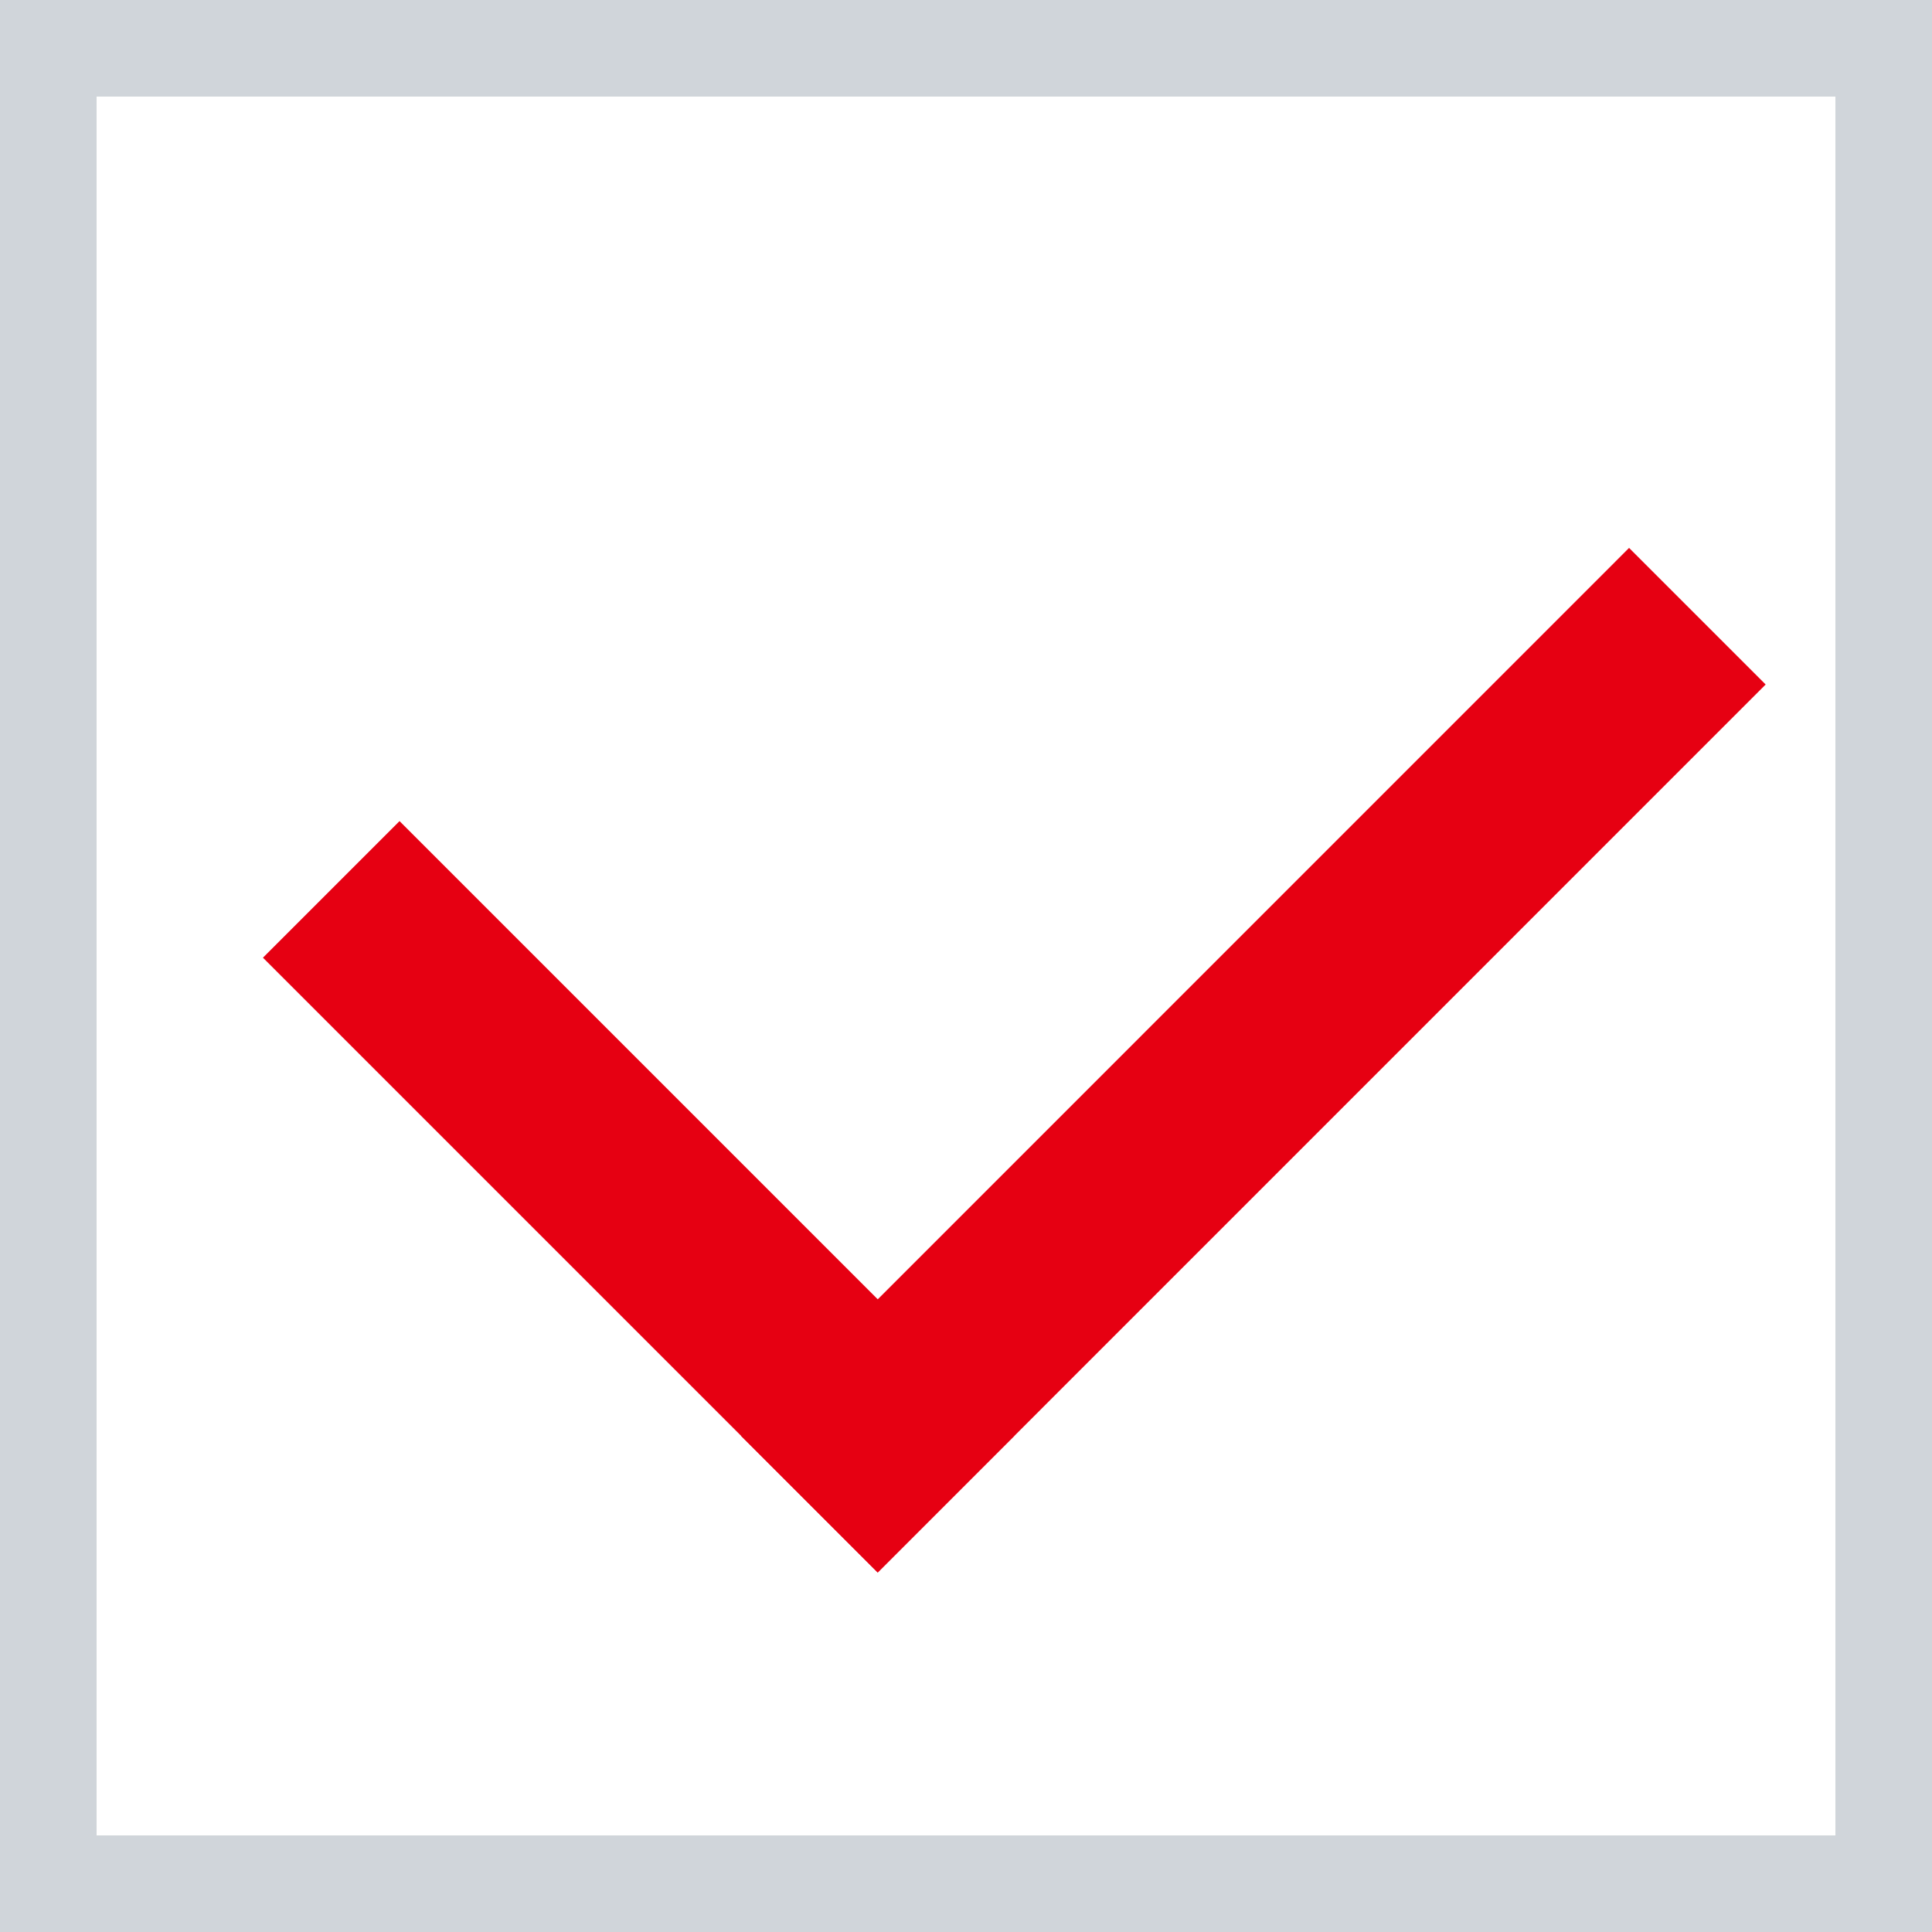
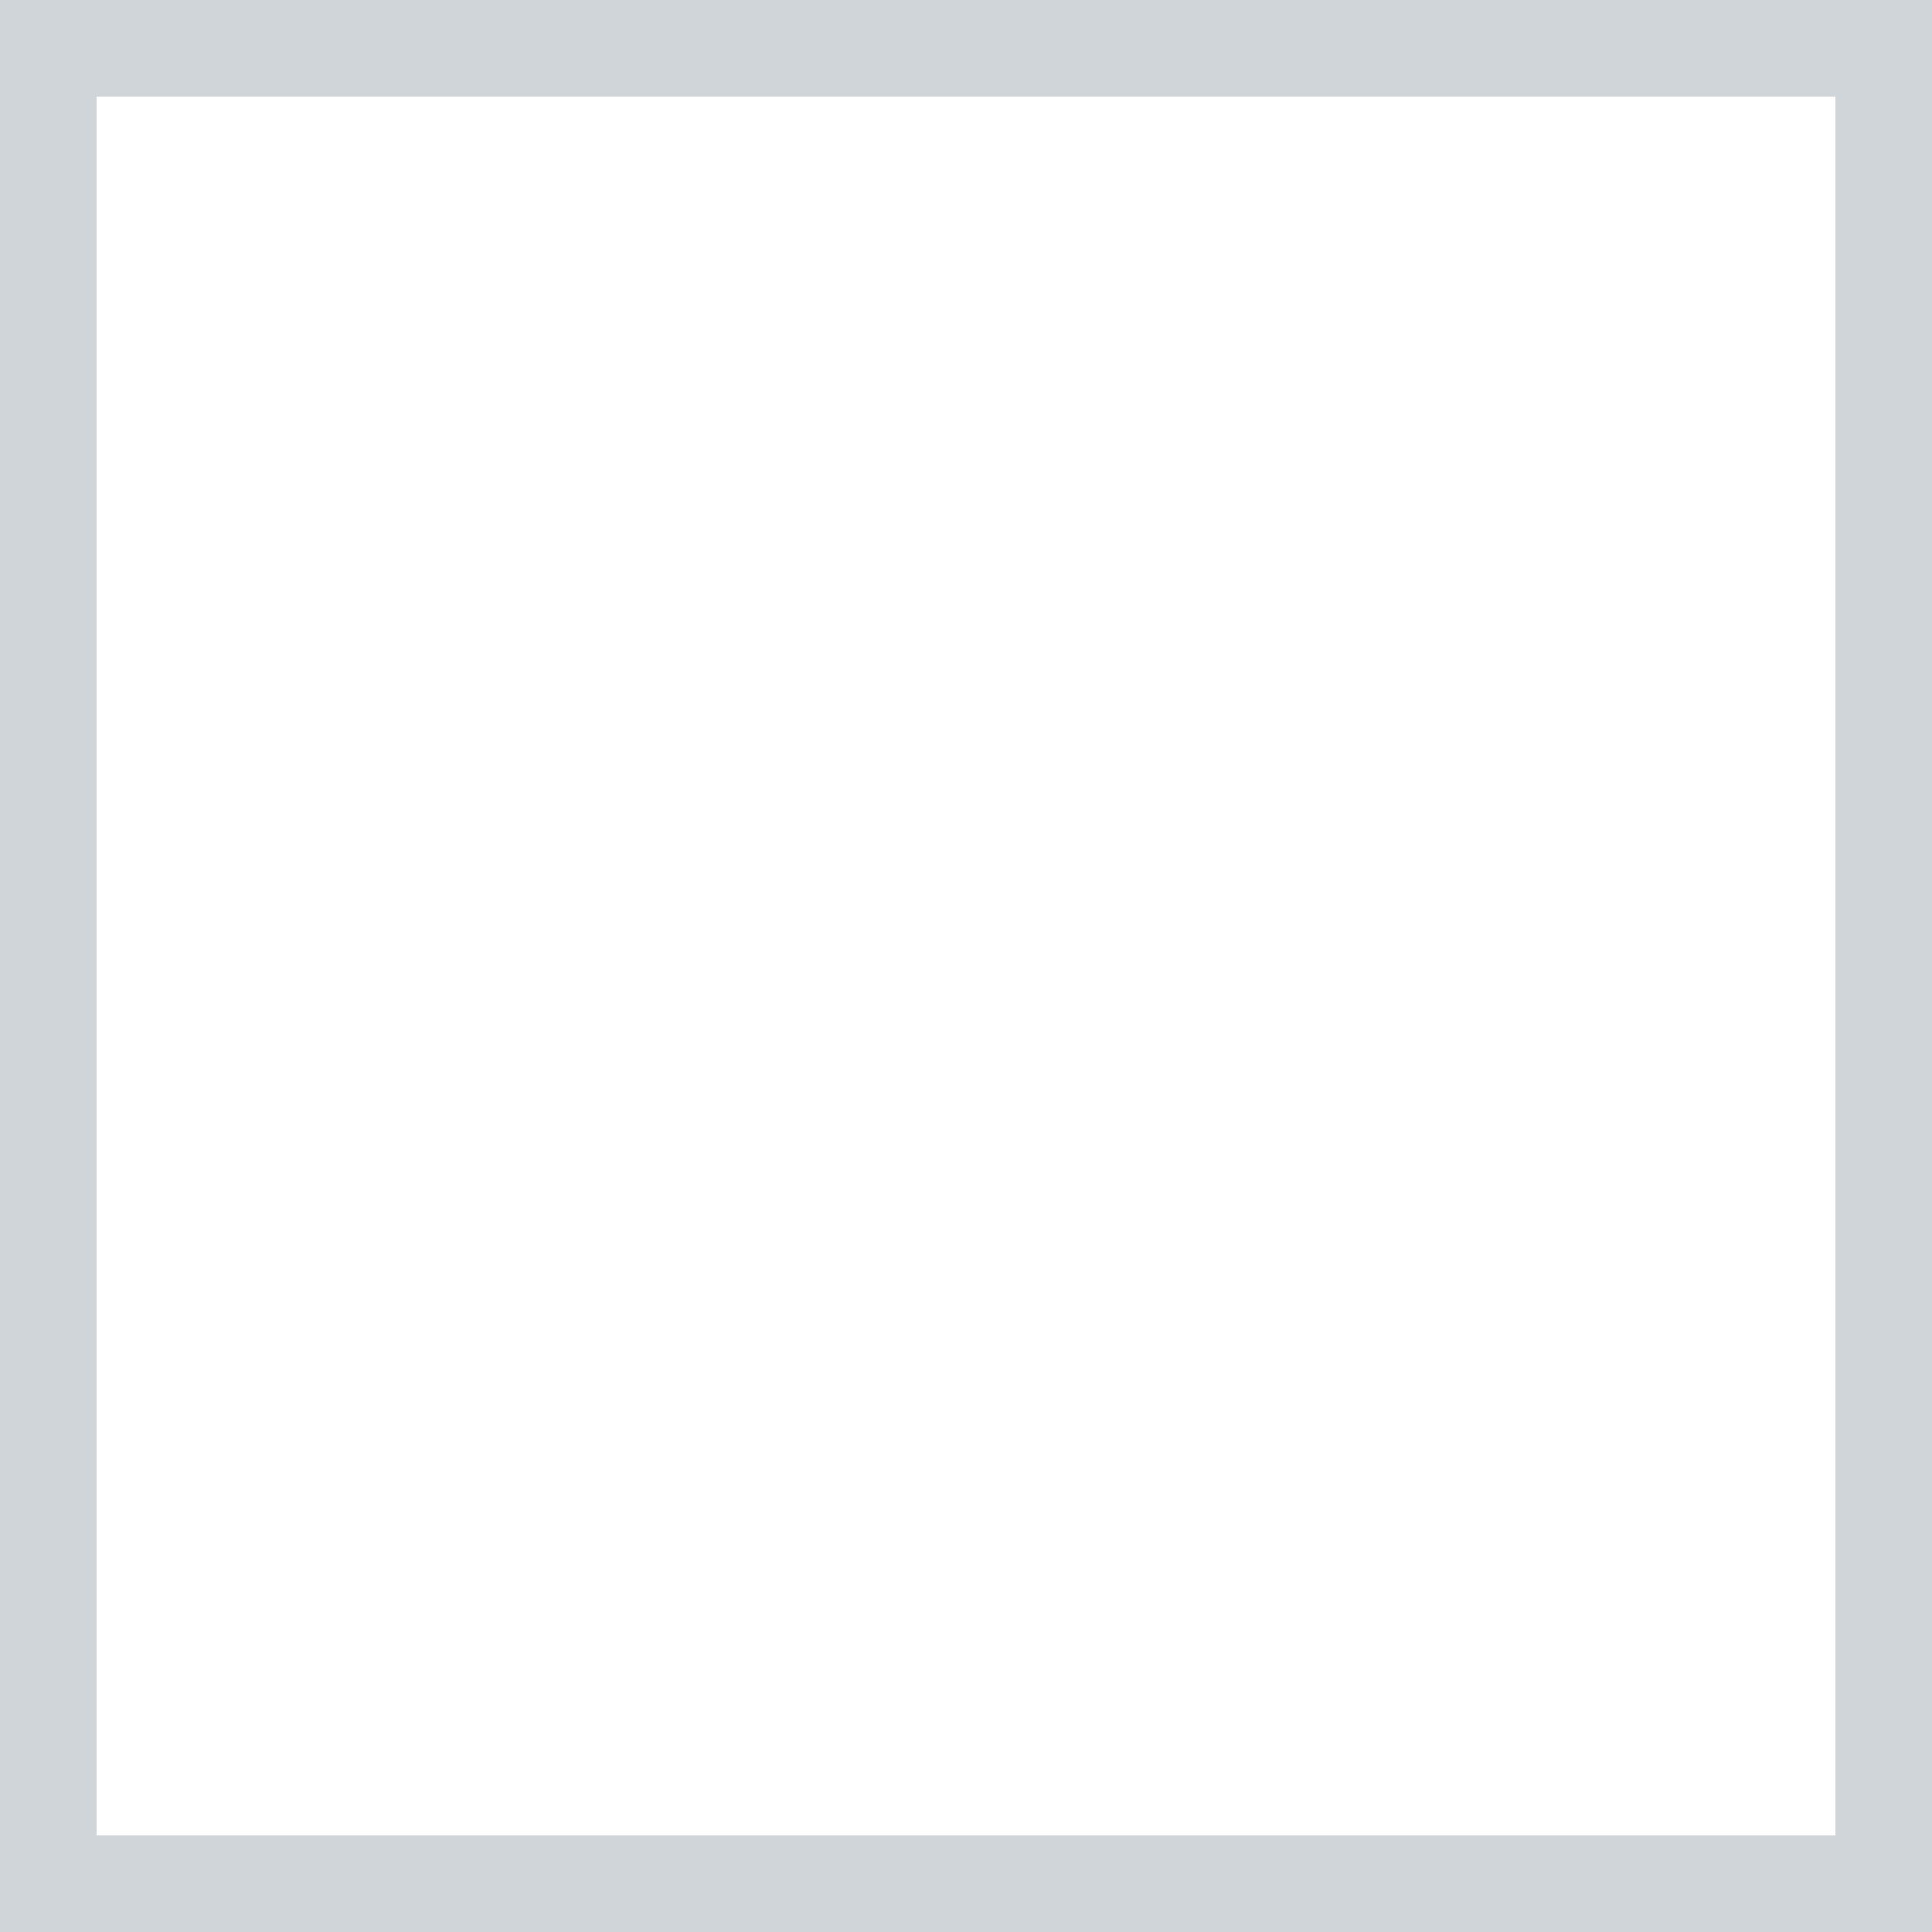
<svg xmlns="http://www.w3.org/2000/svg" width="20" height="20" viewBox="0 0 20 20">
  <g id="グループ_81" data-name="グループ 81" transform="translate(-1065 -206)">
    <g id="form_のコピー" data-name="form のコピー" transform="translate(1065 206)" fill="#fff" stroke="#d0d5da" stroke-width="1">
-       <rect width="20" height="20" stroke="none" />
      <rect x="0.5" y="0.5" width="19" height="19" fill="none" />
    </g>
-     <path id="長方形_1306" data-name="長方形 1306" d="M1151.136,340.5l6.364,6.364-1.414,1.414-6.364-6.364Z" transform="translate(-82 -126)" fill="#e60012" />
-     <path id="長方形_1307" data-name="長方形 1307" d="M1163.864,337.672l1.414,1.414-9.192,9.193-1.414-1.414Z" transform="translate(-82 -126)" fill="#e60012" />
+     <path id="長方形_1306" data-name="長方形 1306" d="M1151.136,340.5Z" transform="translate(-82 -126)" fill="#e60012" />
  </g>
</svg>